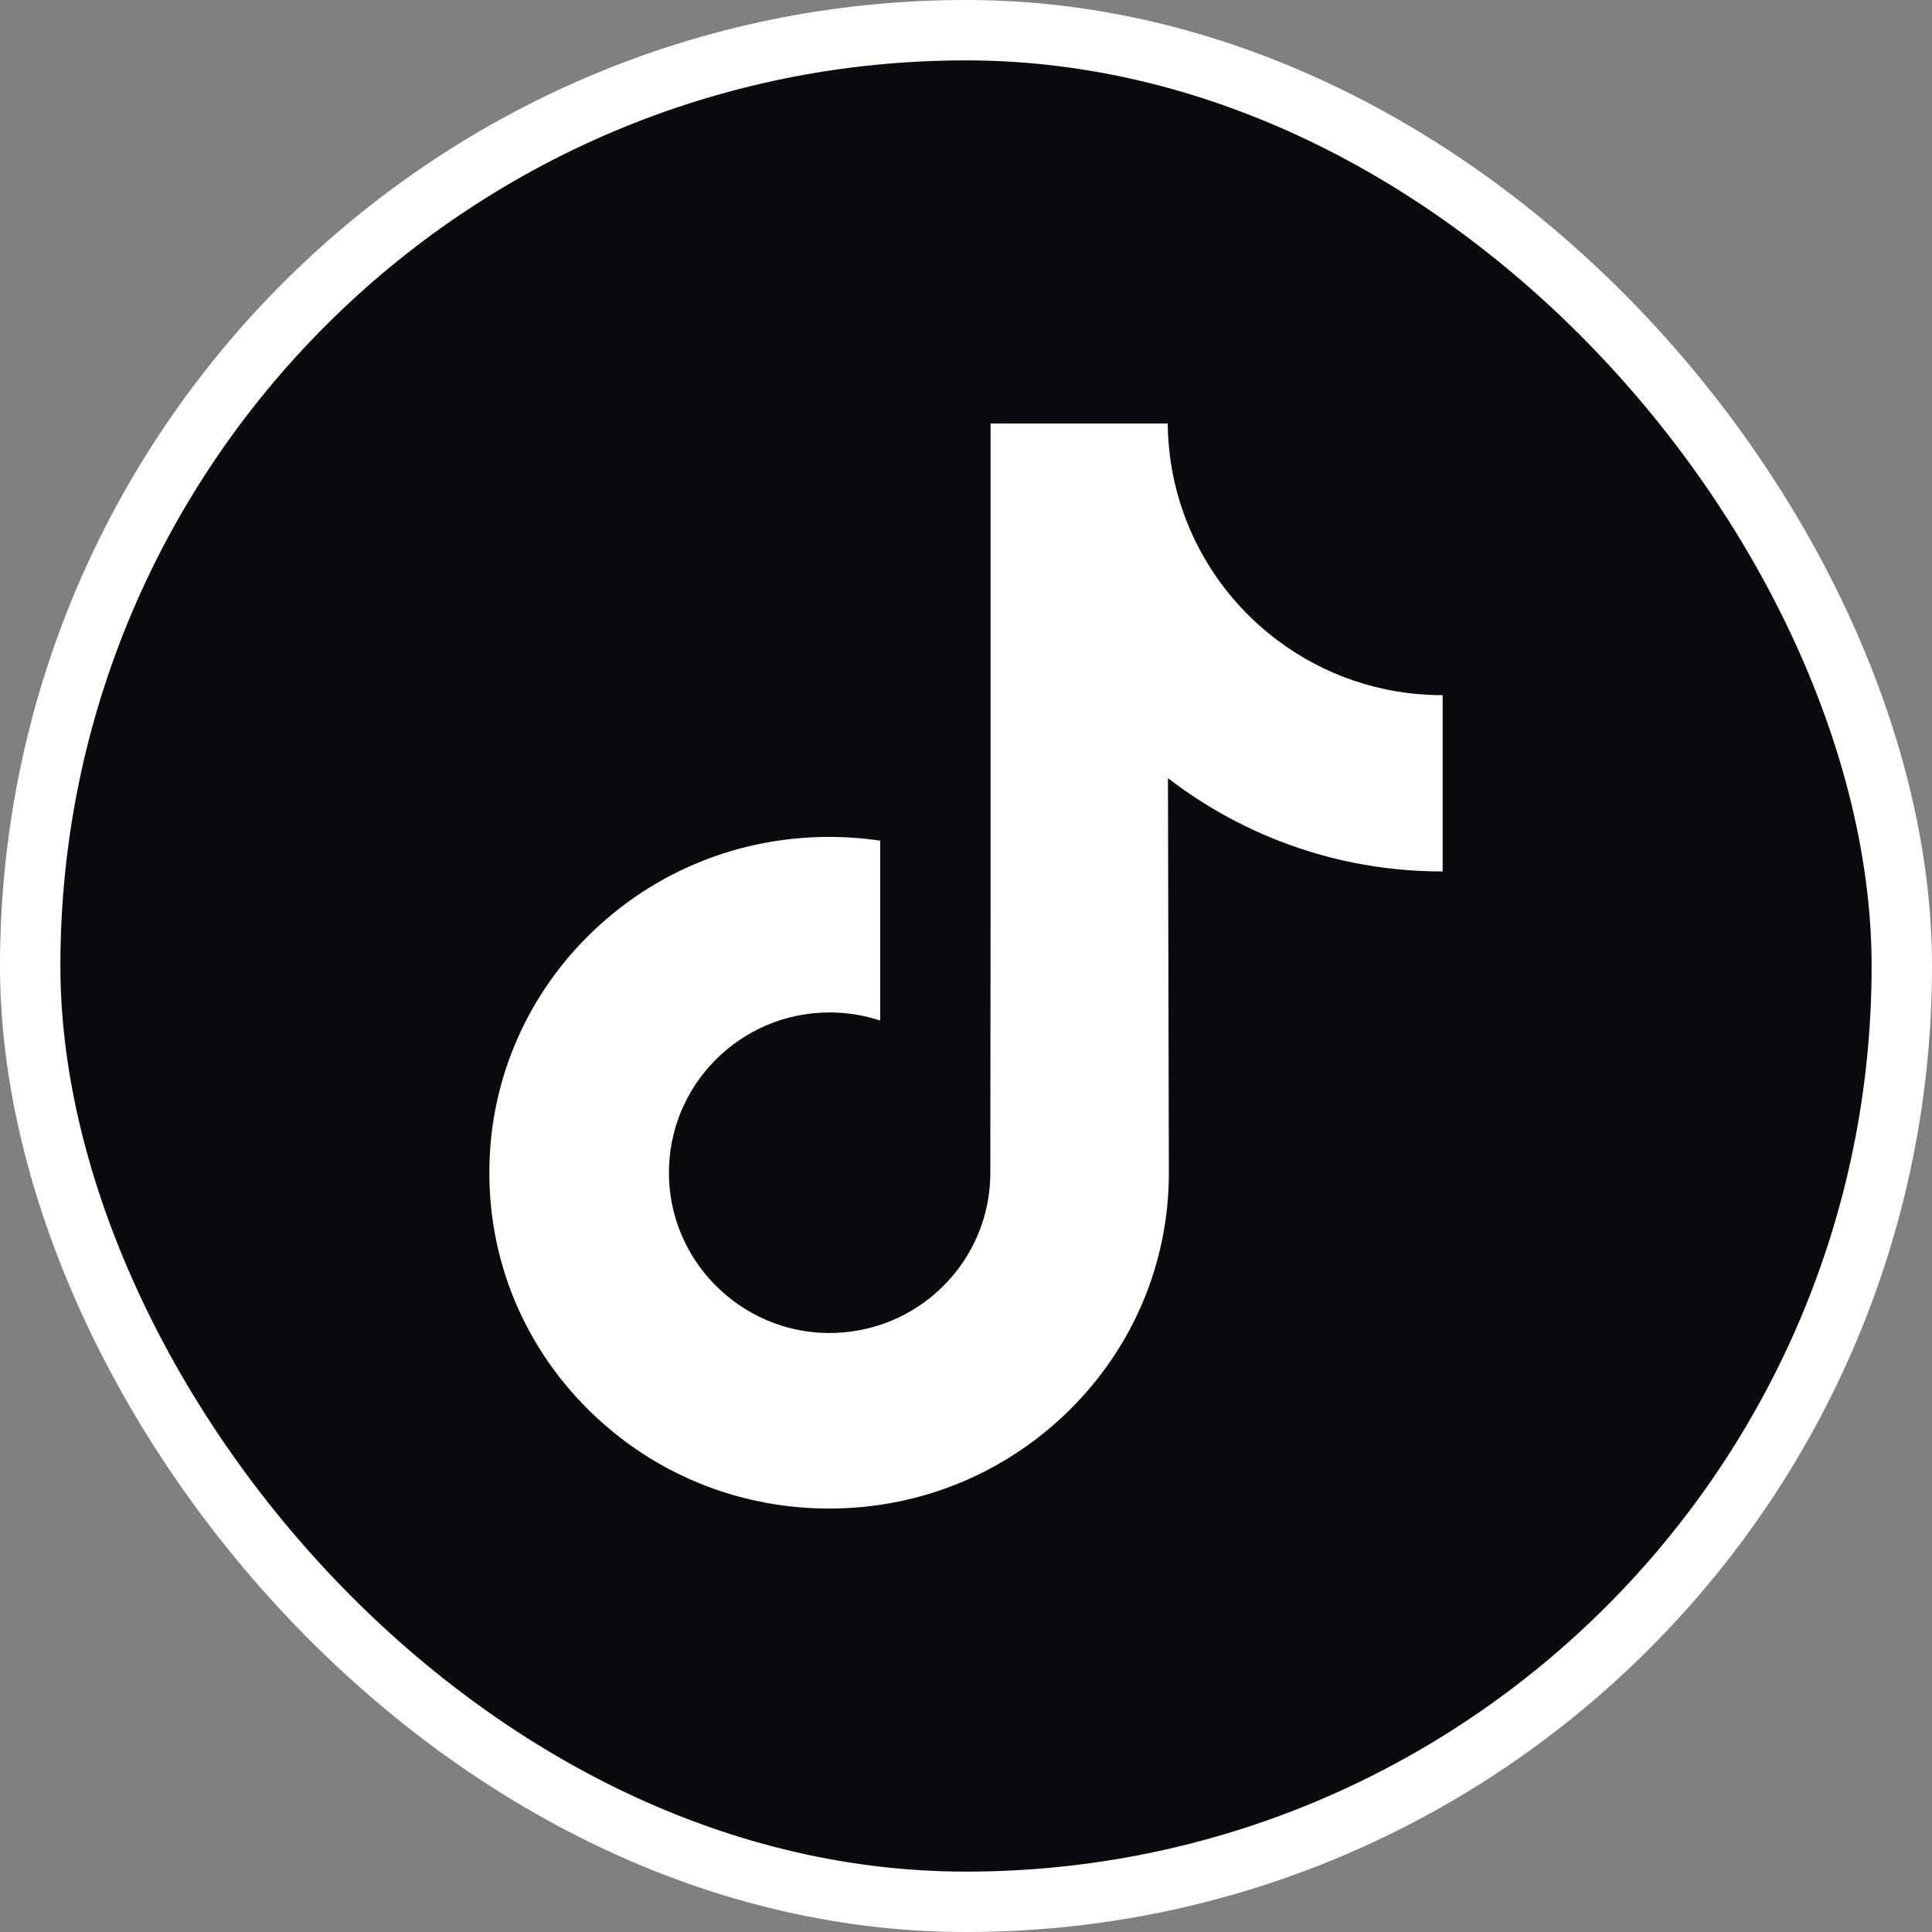
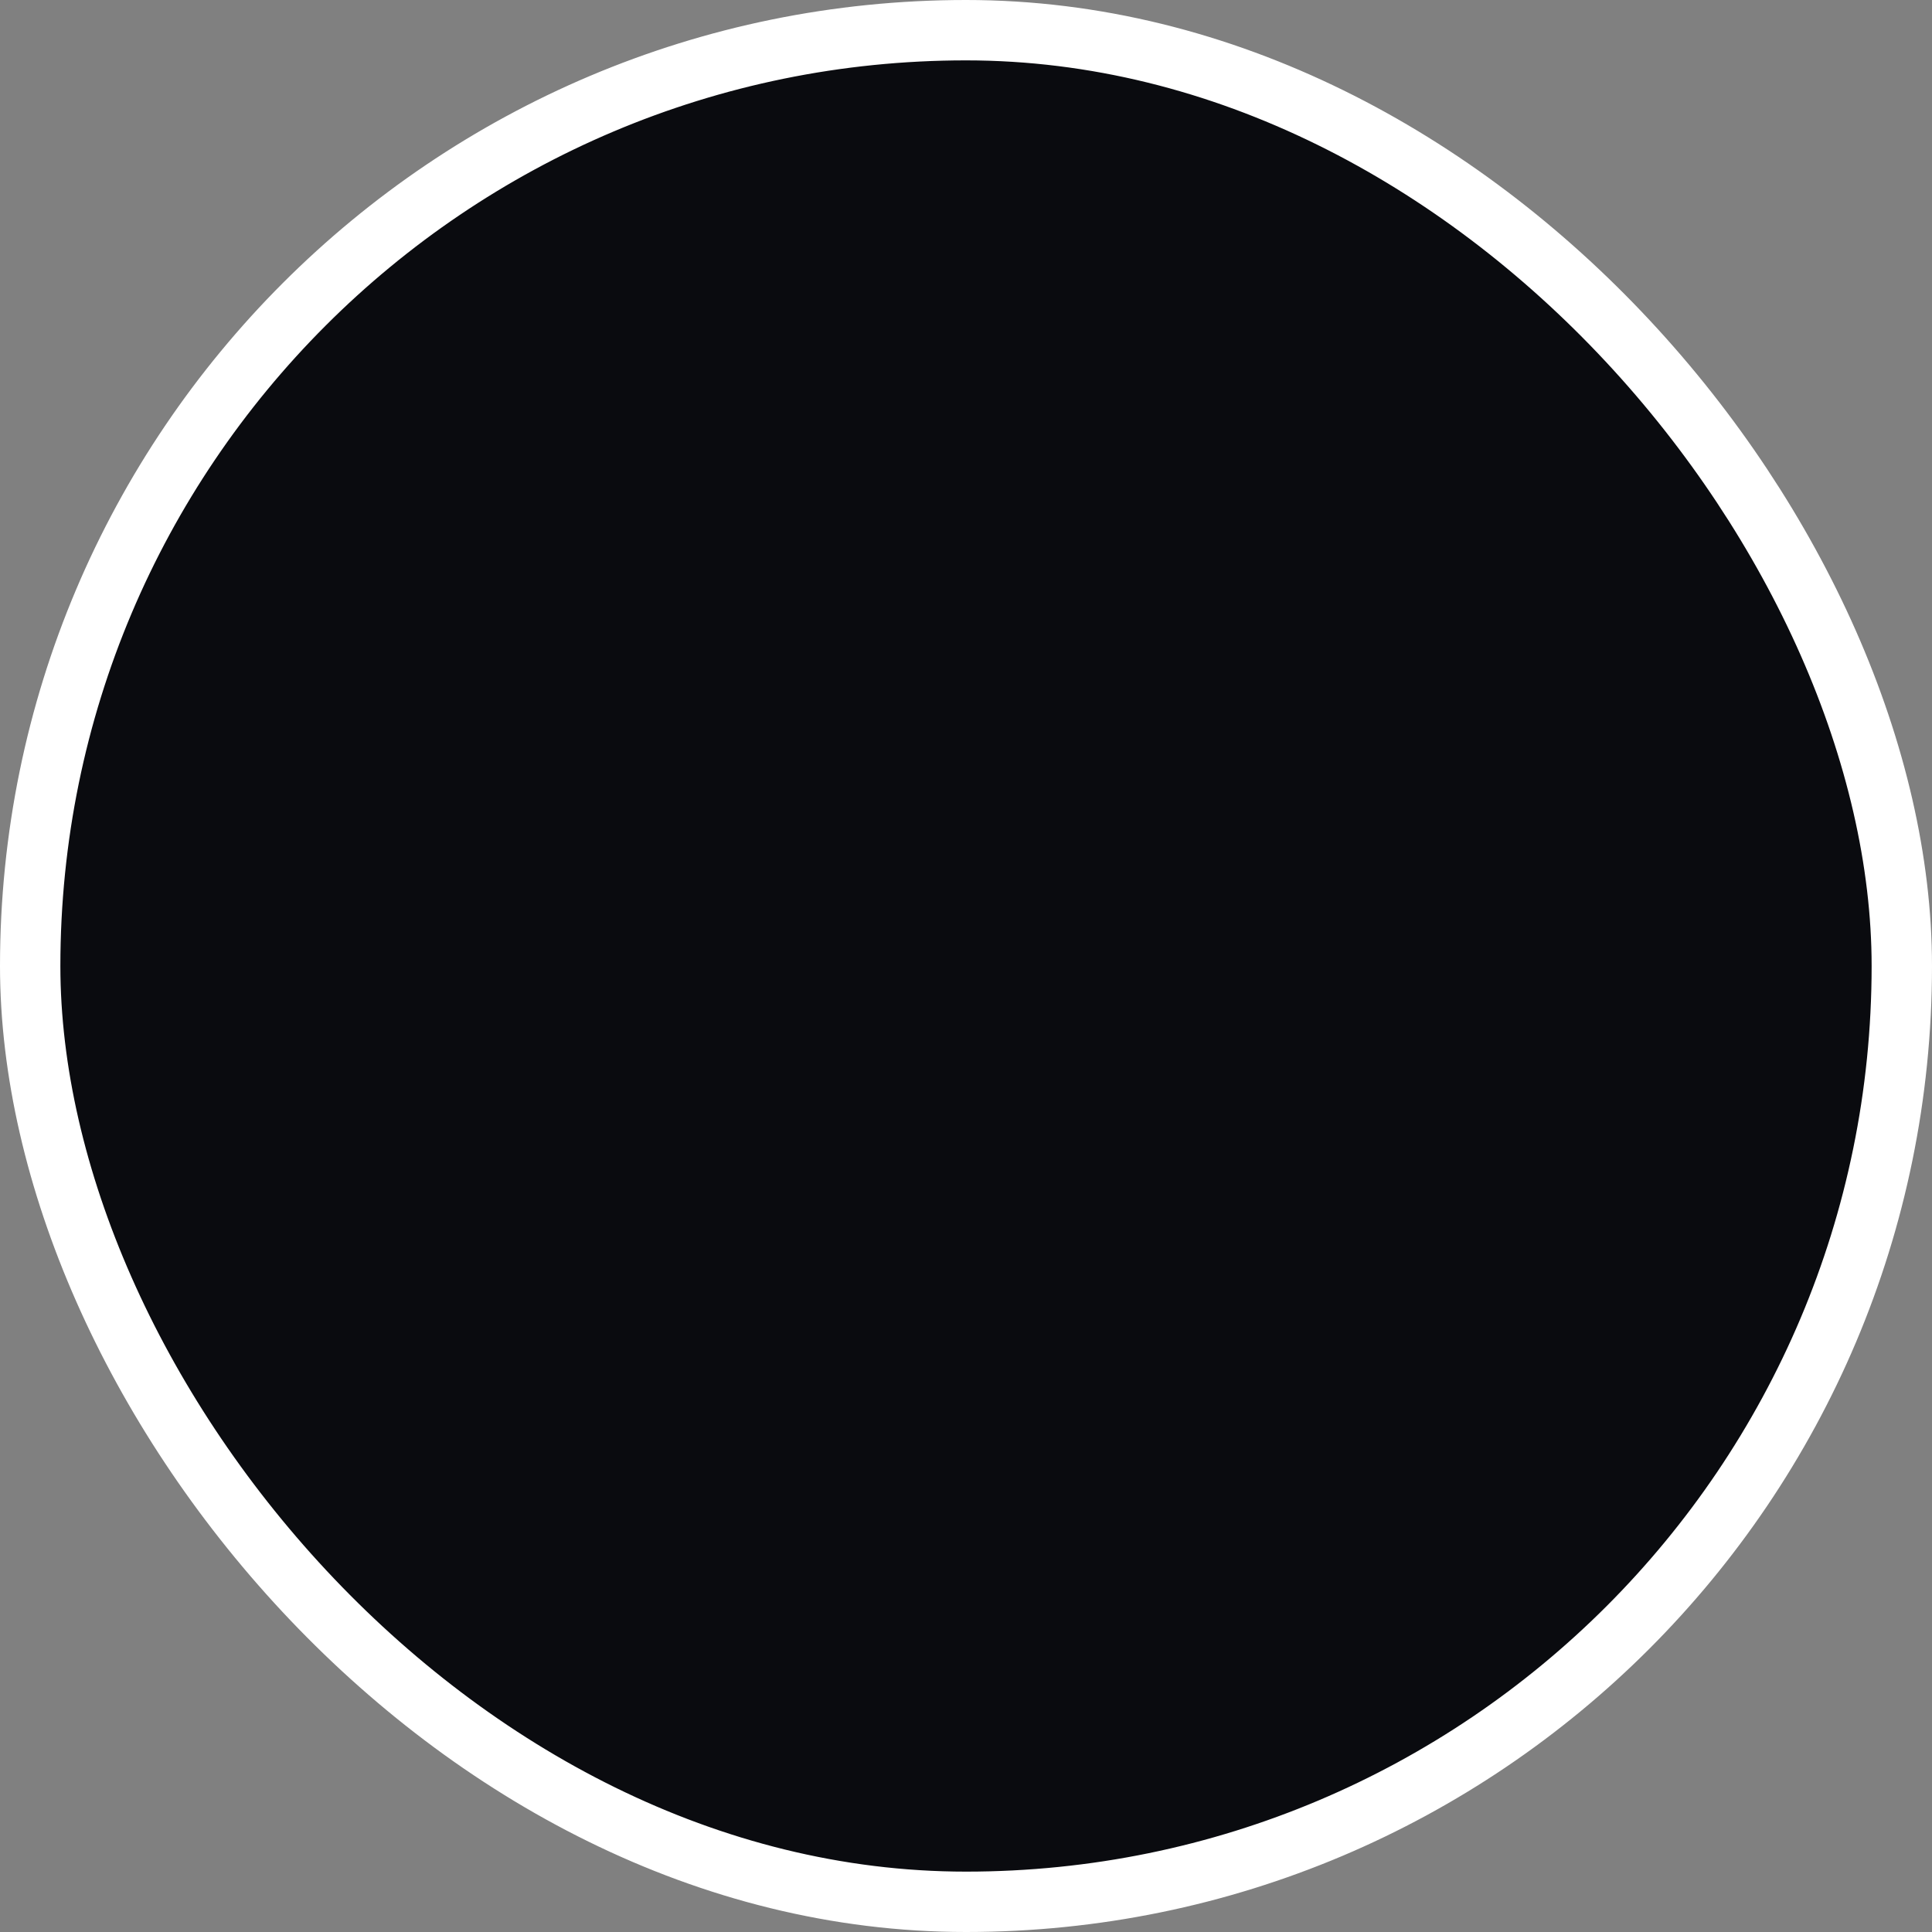
<svg xmlns="http://www.w3.org/2000/svg" width="32" height="32" viewBox="0 0 32 32" fill="none">
  <rect x="0" y="0" width="32" height="32" fill="#808080" stroke="none" />
  <rect x="0.5" y="0.5" width="31" height="31" rx="15.5" fill="#0A0B0F" />
  <rect x="0.5" y="0.5" width="31" height="31" rx="15.5" stroke="white" />
-   <path d="M23.886 11.514C22.859 11.514 21.911 11.173 21.15 10.599C20.277 9.941 19.65 8.976 19.428 7.863C19.373 7.583 19.344 7.299 19.341 7.014H16.407V15.032L16.403 19.424C16.403 20.598 15.639 21.594 14.579 21.944C14.261 22.049 13.927 22.093 13.593 22.075C13.151 22.051 12.738 21.918 12.378 21.702C11.613 21.245 11.094 20.414 11.08 19.464C11.057 17.98 12.258 16.769 13.741 16.769C14.034 16.769 14.315 16.817 14.579 16.904V13.924C14.301 13.883 14.018 13.862 13.732 13.862C12.109 13.862 10.59 14.537 9.504 15.753C8.684 16.672 8.191 17.844 8.116 19.074C8.016 20.689 8.607 22.224 9.753 23.357C9.922 23.523 10.098 23.677 10.283 23.82C11.266 24.576 12.467 24.986 13.732 24.986C14.018 24.986 14.301 24.965 14.579 24.924C15.761 24.749 16.851 24.207 17.712 23.357C18.769 22.312 19.354 20.924 19.36 19.447L19.345 12.888C19.851 13.278 20.404 13.601 20.993 13.85C21.914 14.238 22.89 14.435 23.895 14.434V11.513C23.895 11.514 23.887 11.514 23.886 11.514Z" fill="white" />
</svg>